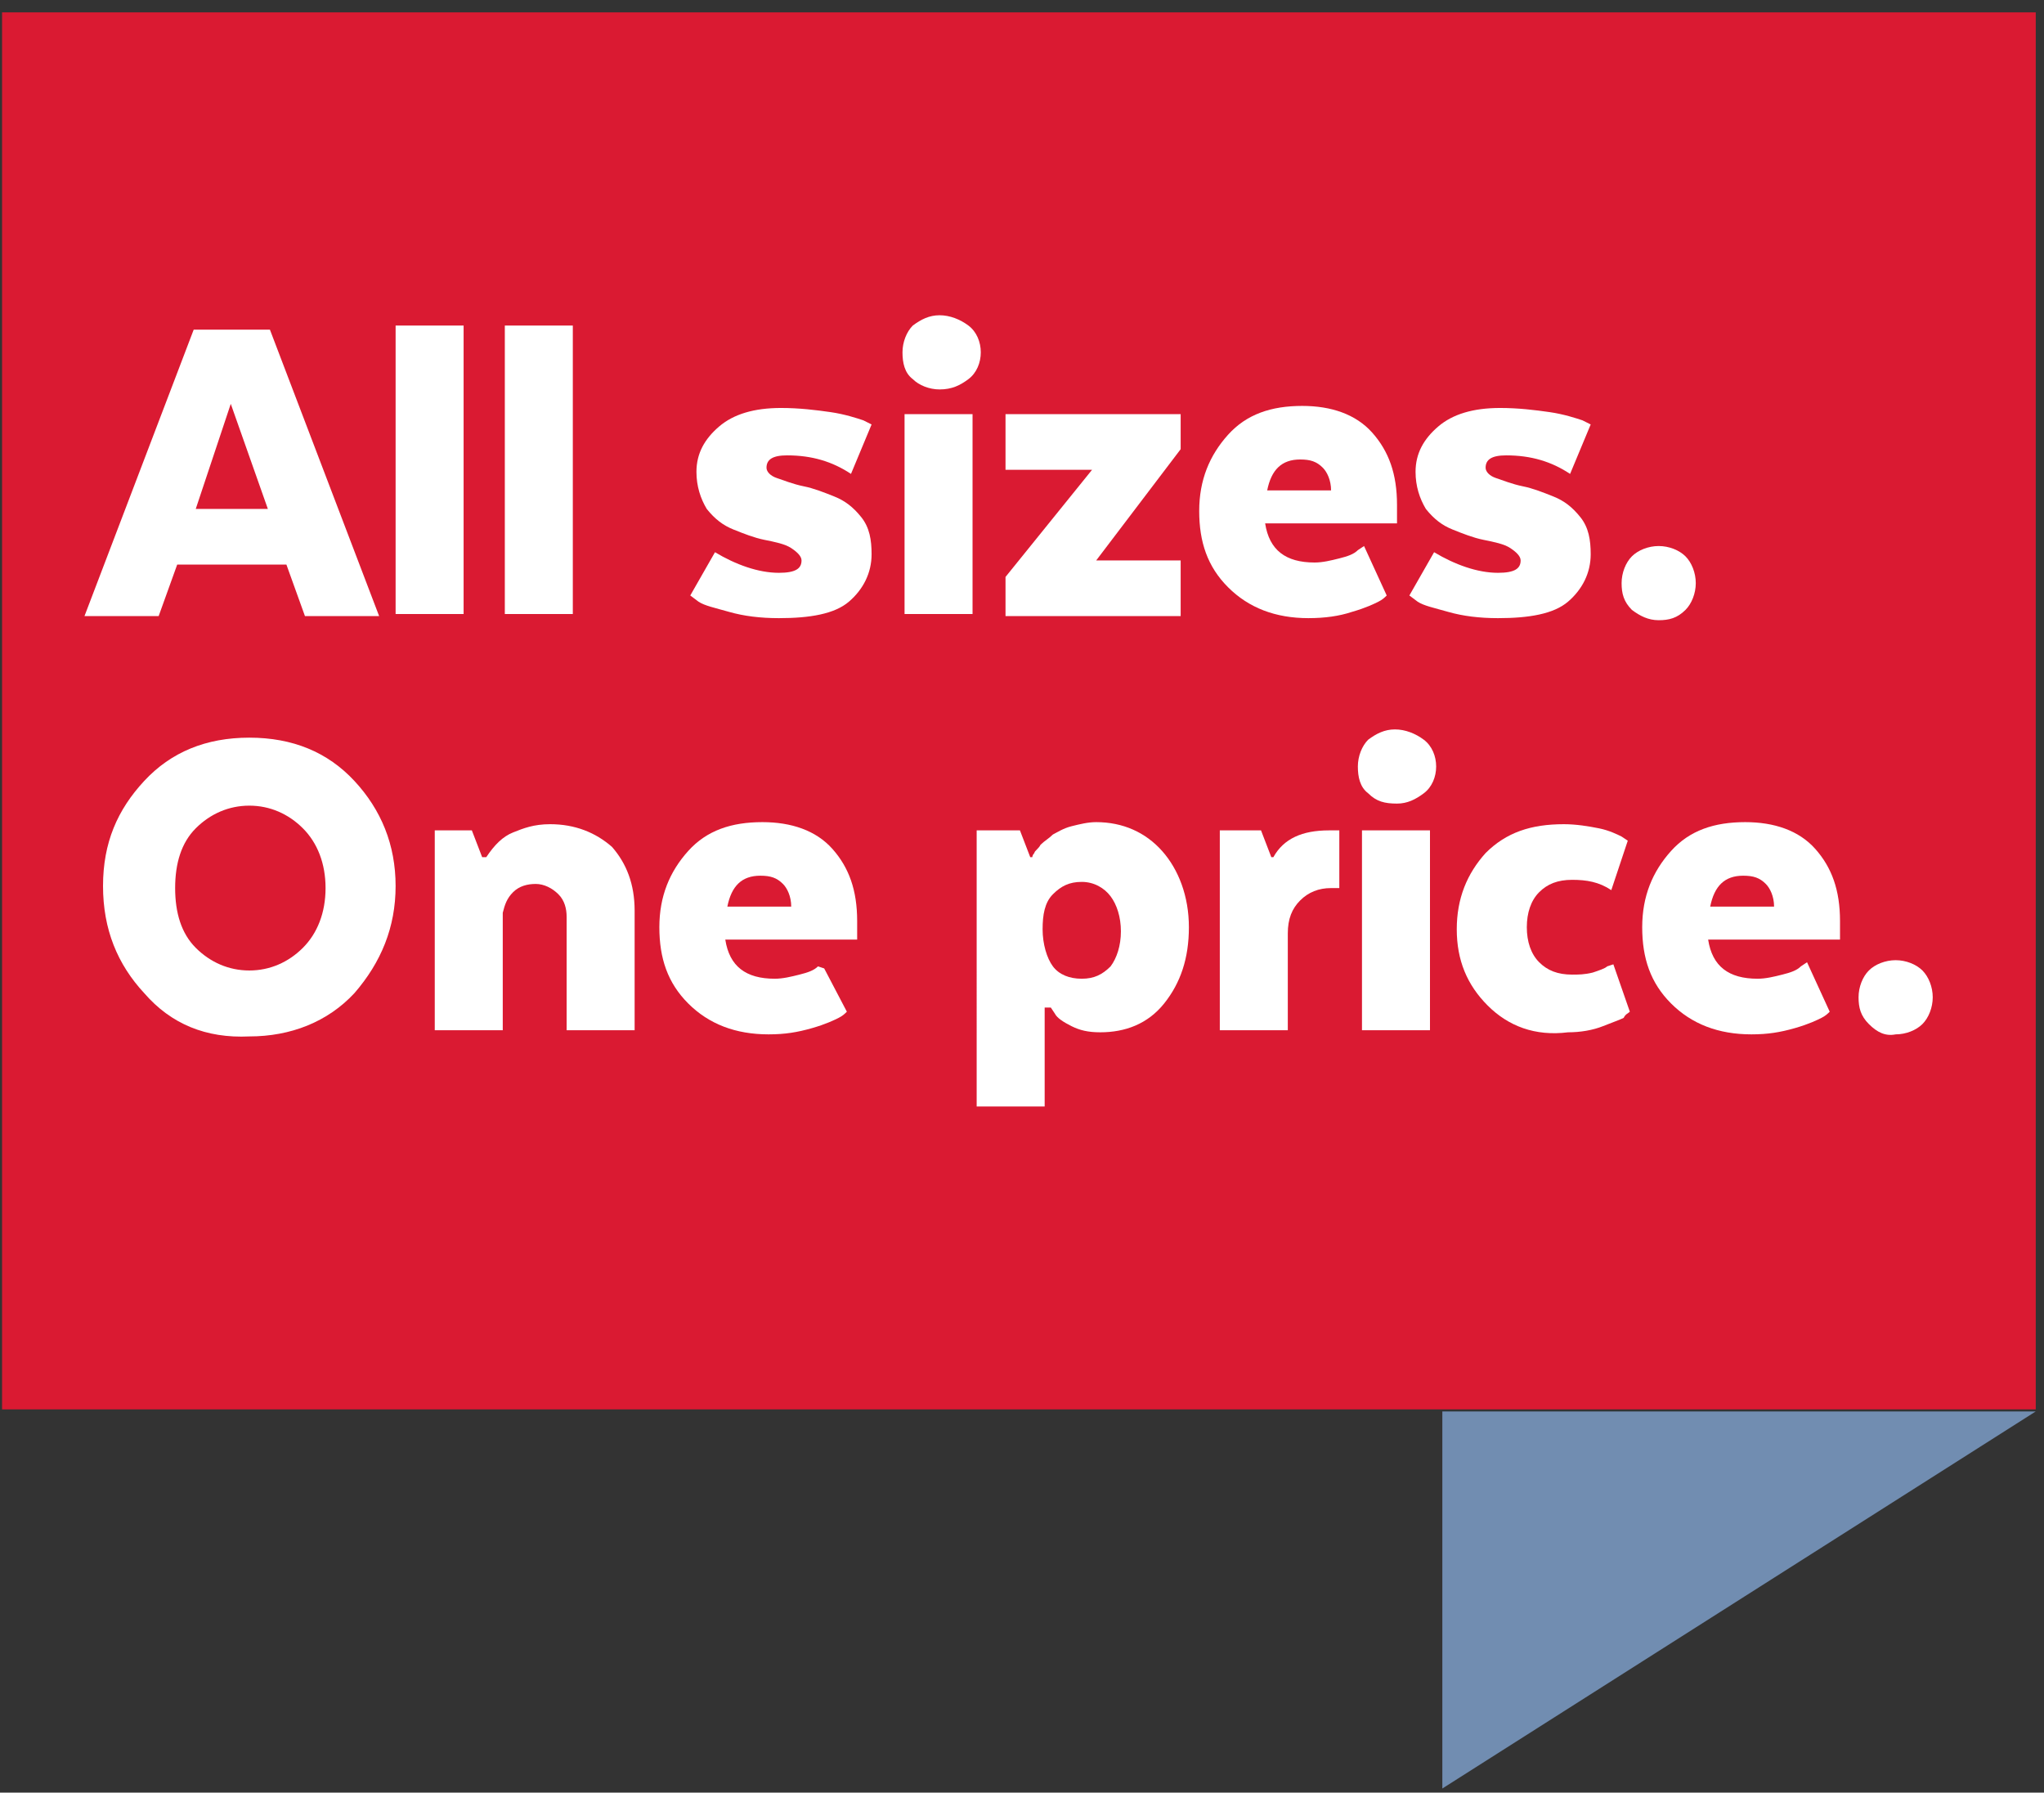
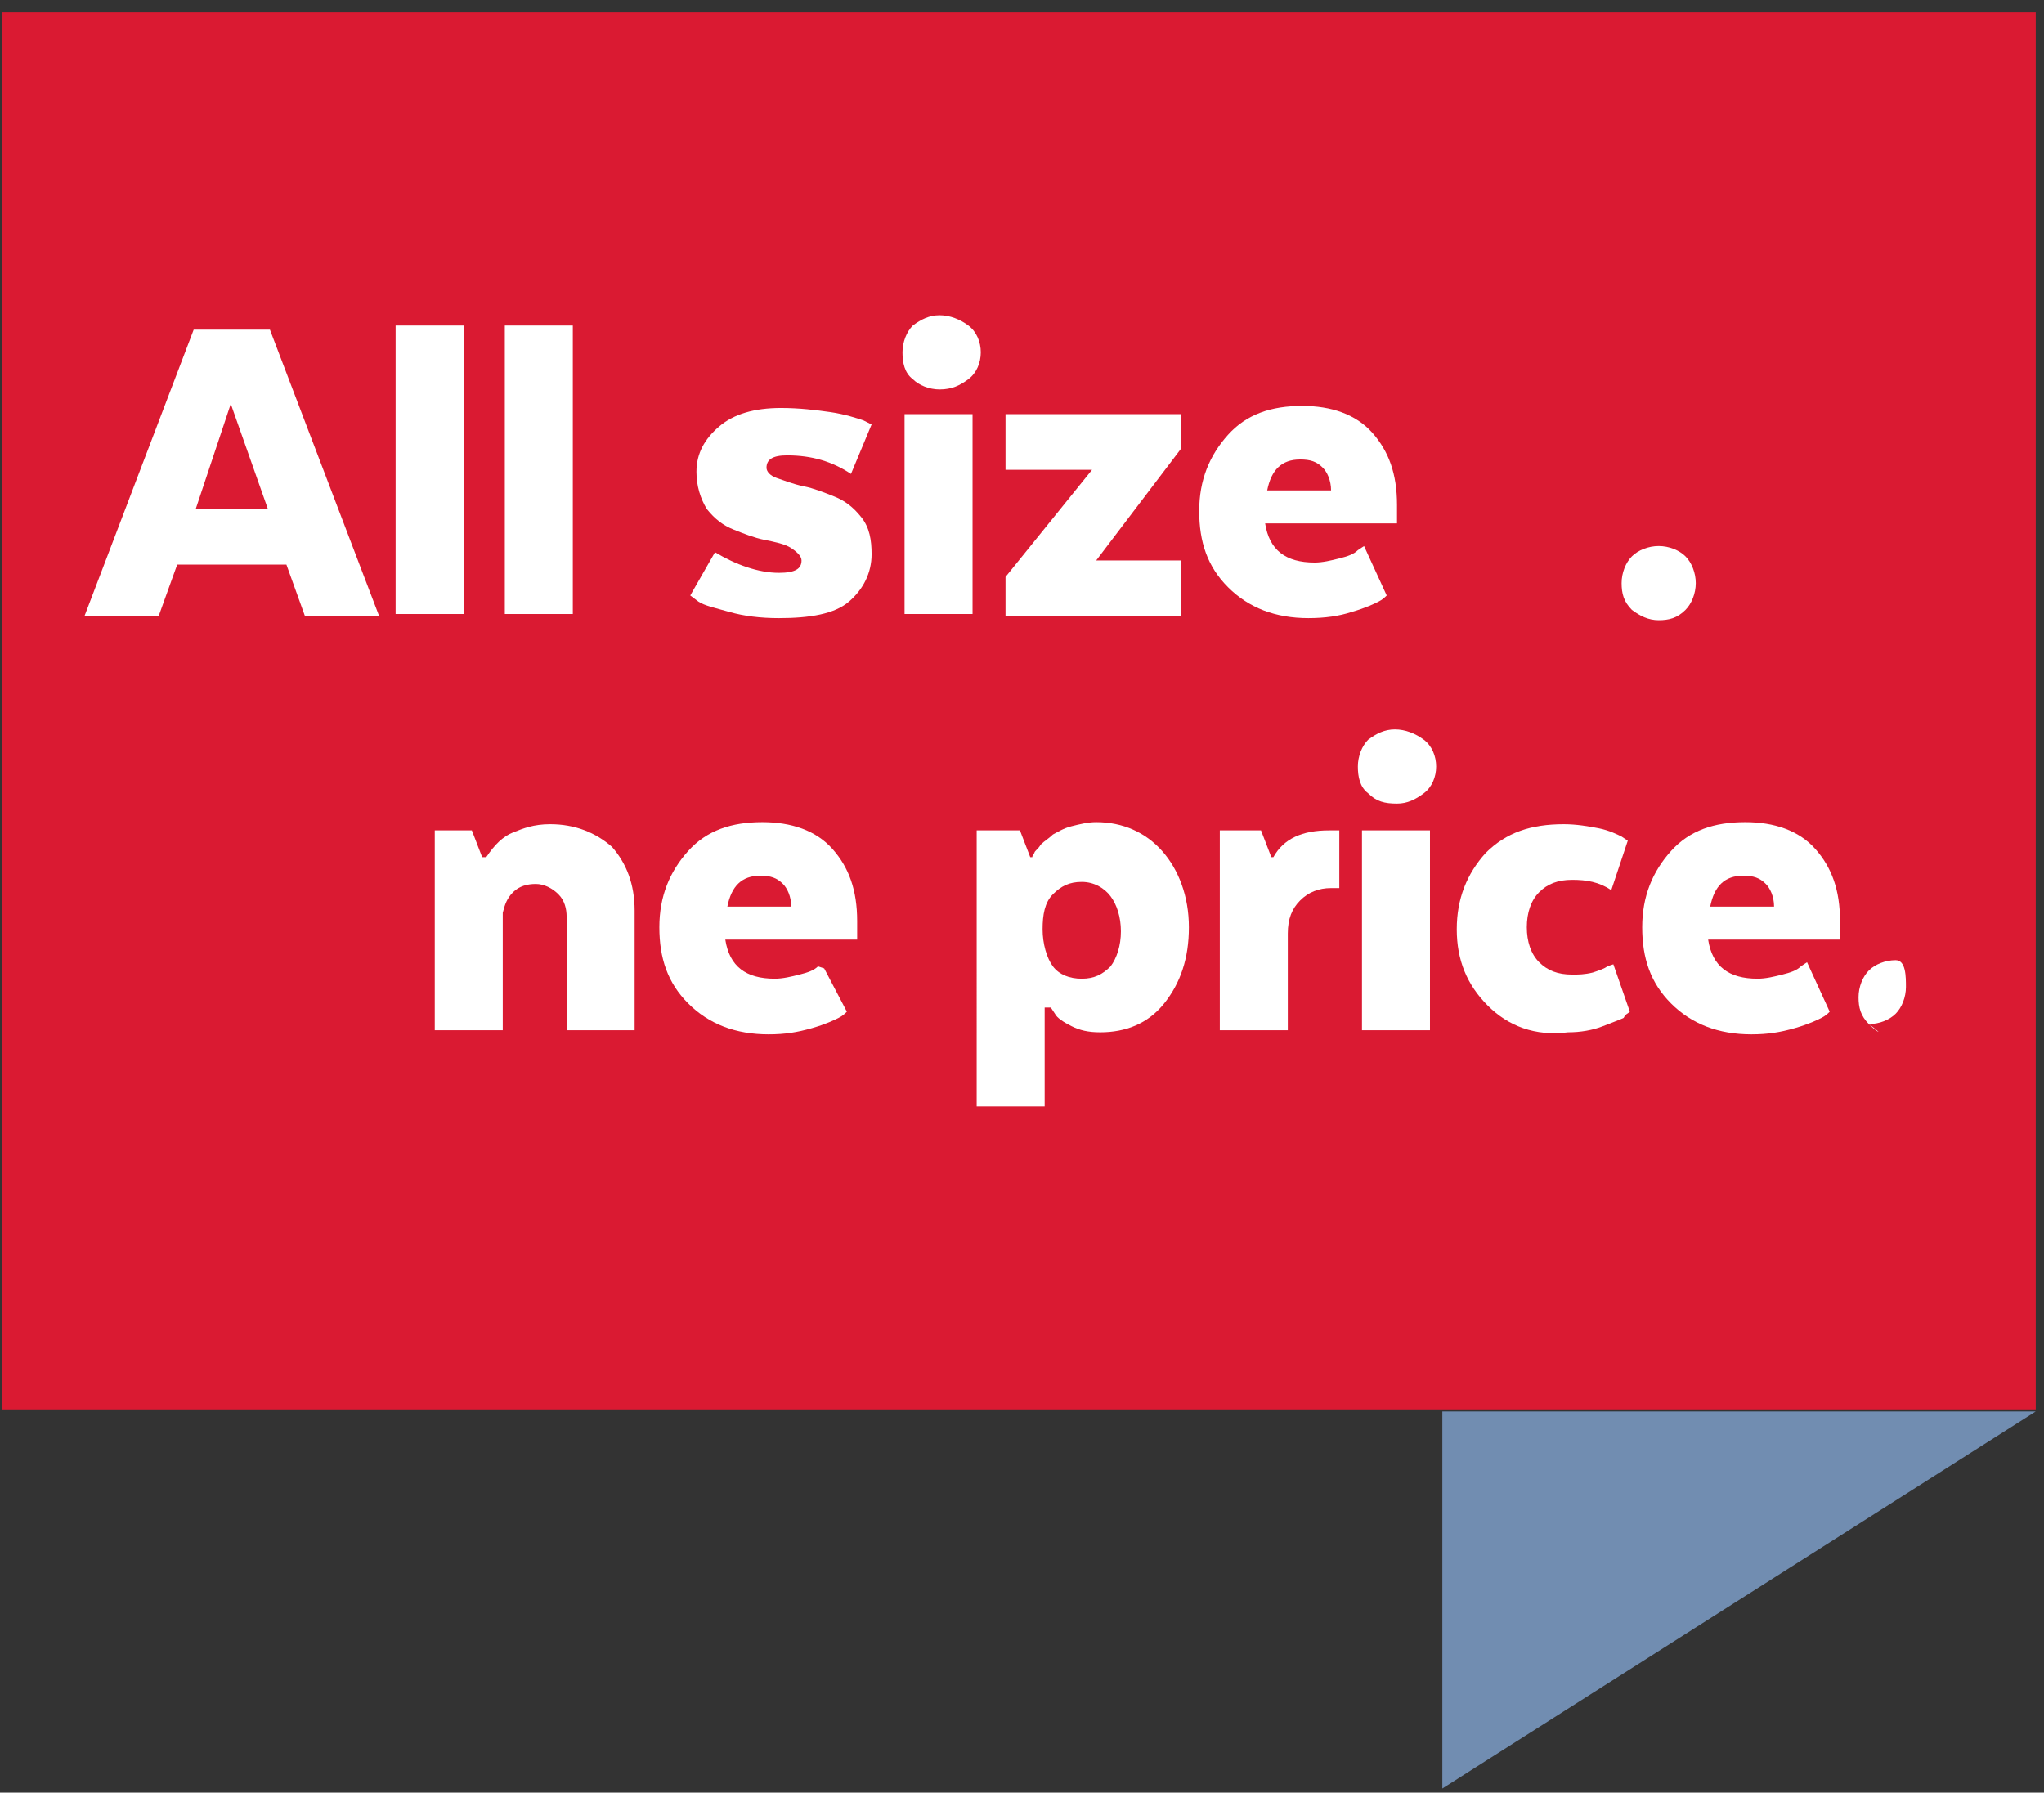
<svg xmlns="http://www.w3.org/2000/svg" version="1.1" id="Layer_1" x="0px" y="0px" viewBox="0 0 99.2 87" style="enable-background:new 0 0 99.2 87;" xml:space="preserve">
  <rect x="0" y="0" width="99.2" height="87" fill="#333333" stroke="none" />
  <style type="text/css">
	.st0{fill:#718DB1;}
	.st1{fill:#DA1A32;}
	.st2{fill:#FFFFFF;}
</style>
  <path class="st0" d="M98.8,68.5L70,86.8V68.5H98.8z" />
  <path class="st1" d="M98.8,0.6H0.1v67.8h98.7V0.6z" />
  <g>
    <path class="st2" d="M18.4,29.9h-3.6l-0.9-2.5H8.6l-0.9,2.5H4.1l5.3-13.9h3.7L18.4,29.9z M9.5,24.7H13l-1.8-5.1L9.5,24.7z" />
    <path class="st2" d="M19.2,15.8h3.3v14h-3.3V15.8z" />
    <path class="st2" d="M24.5,15.8h3.3v14h-3.3V15.8z" />
    <path class="st2" d="M34.7,26.8c1,0.6,2.1,1,3.1,1c0.8,0,1.1-0.2,1.1-0.6c0-0.2-0.2-0.4-0.5-0.6s-0.8-0.3-1.3-0.4   c-0.5-0.1-1-0.3-1.5-0.5c-0.5-0.2-0.9-0.5-1.3-1c-0.3-0.5-0.5-1.1-0.5-1.8c0-0.9,0.4-1.6,1.1-2.2c0.7-0.6,1.7-0.9,3-0.9   c0.9,0,1.7,0.1,2.4,0.2s1.3,0.3,1.6,0.4l0.4,0.2l-1,2.4c-0.9-0.6-1.9-0.9-3.1-0.9c-0.7,0-1,0.2-1,0.6c0,0.2,0.2,0.4,0.5,0.5   s0.8,0.3,1.3,0.4c0.5,0.1,1,0.3,1.5,0.5c0.5,0.2,0.9,0.5,1.3,1s0.5,1.1,0.5,1.8c0,0.9-0.4,1.7-1.1,2.3s-1.9,0.8-3.4,0.8   c-0.9,0-1.7-0.1-2.4-0.3c-0.7-0.2-1.2-0.3-1.5-0.5l-0.4-0.3L34.7,26.8z" />
    <path class="st2" d="M44.3,18.4c-0.4-0.3-0.5-0.8-0.5-1.3s0.2-1,0.5-1.3c0.4-0.3,0.8-0.5,1.3-0.5c0.5,0,1,0.2,1.4,0.5   c0.4,0.3,0.6,0.8,0.6,1.3s-0.2,1-0.6,1.3s-0.8,0.5-1.4,0.5C45.1,18.9,44.6,18.7,44.3,18.4z M43.9,20.1h3.3v9.7h-3.3V20.1z" />
    <path class="st2" d="M48.8,29.9V28l4.2-5.2h-4.2v-2.7h8.5v1.7l-4.1,5.4h4.1v2.7H48.8z" />
    <path class="st2" d="M67.3,28.9c-0.1,0.1-0.2,0.2-0.4,0.3s-0.6,0.3-1.3,0.5c-0.6,0.2-1.3,0.3-2.1,0.3c-1.6,0-2.9-0.5-3.9-1.5   c-1-1-1.4-2.2-1.4-3.7c0-1.5,0.5-2.7,1.4-3.7s2.1-1.4,3.6-1.4c1.4,0,2.6,0.4,3.4,1.3s1.2,2,1.2,3.5l0,0.9h-6.4   c0.2,1.3,1,1.9,2.4,1.9c0.4,0,0.8-0.1,1.2-0.2c0.4-0.1,0.7-0.2,0.9-0.4l0.3-0.2L67.3,28.9z M61.5,23.8h3.1c0-0.5-0.2-0.9-0.4-1.1   c-0.3-0.3-0.6-0.4-1.1-0.4C62.2,22.3,61.7,22.8,61.5,23.8z" />
-     <path class="st2" d="M69.6,26.8c1,0.6,2.1,1,3.1,1c0.8,0,1.1-0.2,1.1-0.6c0-0.2-0.2-0.4-0.5-0.6s-0.8-0.3-1.3-0.4   c-0.5-0.1-1-0.3-1.5-0.5c-0.5-0.2-0.9-0.5-1.3-1c-0.3-0.5-0.5-1.1-0.5-1.8c0-0.9,0.4-1.6,1.1-2.2c0.7-0.6,1.7-0.9,3-0.9   c0.9,0,1.7,0.1,2.4,0.2s1.3,0.3,1.6,0.4l0.4,0.2l-1,2.4c-0.9-0.6-1.9-0.9-3.1-0.9c-0.7,0-1,0.2-1,0.6c0,0.2,0.2,0.4,0.5,0.5   s0.8,0.3,1.3,0.4c0.5,0.1,1,0.3,1.5,0.5c0.5,0.2,0.9,0.5,1.3,1s0.5,1.1,0.5,1.8c0,0.9-0.4,1.7-1.1,2.3s-1.9,0.8-3.4,0.8   c-0.9,0-1.7-0.1-2.4-0.3c-0.7-0.2-1.2-0.3-1.5-0.5l-0.4-0.3L69.6,26.8z" />
    <path class="st2" d="M79.2,29.6c-0.4-0.4-0.5-0.8-0.5-1.3s0.2-1,0.5-1.3s0.8-0.5,1.3-0.5c0.5,0,1,0.2,1.3,0.5s0.5,0.8,0.5,1.3   s-0.2,1-0.5,1.3c-0.4,0.4-0.8,0.5-1.3,0.5C80,30.1,79.6,29.9,79.2,29.6z" />
-     <path class="st2" d="M7,48.2c-1.3-1.4-2-3.1-2-5.2s0.7-3.7,2-5.1c1.3-1.4,3-2.1,5.1-2.1c2.1,0,3.8,0.7,5.1,2.1c1.3,1.4,2,3.1,2,5.1   s-0.7,3.7-2,5.2c-1.3,1.4-3.1,2.1-5.1,2.1C10,50.4,8.3,49.7,7,48.2z M14.7,46c0.7-0.7,1.1-1.7,1.1-2.9s-0.4-2.2-1.1-2.9   c-0.7-0.7-1.6-1.1-2.6-1.1c-1,0-1.9,0.4-2.6,1.1c-0.7,0.7-1,1.7-1,2.9s0.3,2.2,1,2.9c0.7,0.7,1.6,1.1,2.6,1.1   C13.1,47.1,14,46.7,14.7,46z" />
    <path class="st2" d="M20.9,40.3h2l0.5,1.3h0.2c0.4-0.6,0.8-1,1.3-1.2s1-0.4,1.8-0.4c1.2,0,2.2,0.4,3,1.1c0.7,0.8,1.1,1.8,1.1,3.1   V50h-3.3v-5.5c0-0.4-0.1-0.8-0.4-1.1c-0.3-0.3-0.7-0.5-1.1-0.5c-0.4,0-0.8,0.1-1.1,0.4s-0.4,0.6-0.5,1V50h-3.3V40.3z" />
    <path class="st2" d="M41.1,49.1c-0.1,0.1-0.2,0.2-0.4,0.3c-0.2,0.1-0.6,0.3-1.3,0.5c-0.7,0.2-1.3,0.3-2.1,0.3   c-1.6,0-2.9-0.5-3.9-1.5c-1-1-1.4-2.2-1.4-3.7c0-1.5,0.5-2.7,1.4-3.7s2.1-1.4,3.6-1.4c1.4,0,2.6,0.4,3.4,1.3s1.2,2,1.2,3.5l0,0.9   h-6.4c0.2,1.3,1,1.9,2.4,1.9c0.4,0,0.8-0.1,1.2-0.2c0.4-0.1,0.7-0.2,0.9-0.4L40,47L41.1,49.1z M35.3,44h3.1c0-0.5-0.2-0.9-0.4-1.1   c-0.3-0.3-0.6-0.4-1.1-0.4C36,42.5,35.5,43,35.3,44z" />
    <path class="st2" d="M50.7,49.2v4.5h-3.3V40.3h2.1l0.5,1.3h0.1c0,0,0-0.1,0.1-0.2c0-0.1,0.2-0.2,0.3-0.4c0.2-0.2,0.4-0.3,0.6-0.5   c0.2-0.1,0.5-0.3,0.9-0.4c0.4-0.1,0.8-0.2,1.2-0.2c1.3,0,2.4,0.5,3.2,1.4s1.3,2.2,1.3,3.7c0,1.5-0.4,2.7-1.2,3.7s-1.9,1.4-3.1,1.4   c-0.6,0-1-0.1-1.4-0.3c-0.4-0.2-0.7-0.4-0.8-0.6l-0.2-0.3H50.7z M51.1,46.9c0.3,0.4,0.8,0.6,1.4,0.6s1-0.2,1.4-0.6   c0.3-0.4,0.5-1,0.5-1.7c0-0.7-0.2-1.3-0.5-1.7c-0.3-0.4-0.8-0.7-1.4-0.7c-0.6,0-1,0.2-1.4,0.6s-0.5,1-0.5,1.7S50.8,46.5,51.1,46.9z   " />
    <path class="st2" d="M65.1,43.1h-0.5c-0.6,0-1.1,0.2-1.5,0.6c-0.4,0.4-0.6,0.9-0.6,1.6V50h-3.3v-9.7h2l0.5,1.3h0.1   c0.5-0.9,1.4-1.3,2.7-1.3h0.5V43.1z" />
    <path class="st2" d="M66.4,38.5c-0.4-0.3-0.5-0.8-0.5-1.3s0.2-1,0.5-1.3c0.4-0.3,0.8-0.5,1.3-0.5c0.5,0,1,0.2,1.4,0.5   c0.4,0.3,0.6,0.8,0.6,1.3s-0.2,1-0.6,1.3S68.3,39,67.8,39C67.2,39,66.8,38.9,66.4,38.5z M66.1,40.3h3.3V50h-3.3V40.3z" />
    <path class="st2" d="M72.2,48.8c-1-1-1.5-2.2-1.5-3.7c0-1.5,0.5-2.7,1.4-3.7c1-1,2.2-1.4,3.8-1.4c0.6,0,1.2,0.1,1.7,0.2   c0.5,0.1,0.9,0.3,1.1,0.4l0.3,0.2l-0.8,2.4c-0.6-0.4-1.2-0.5-1.9-0.5c-0.7,0-1.2,0.2-1.6,0.6c-0.4,0.4-0.6,1-0.6,1.7   c0,0.7,0.2,1.3,0.6,1.7c0.4,0.4,0.9,0.6,1.6,0.6c0.3,0,0.6,0,1-0.1c0.3-0.1,0.6-0.2,0.7-0.3l0.3-0.1l0.8,2.3   c-0.1,0.1-0.2,0.1-0.3,0.3c-0.2,0.1-0.5,0.2-1,0.4c-0.5,0.2-1.1,0.3-1.7,0.3C74.5,50.3,73.2,49.8,72.2,48.8z" />
    <path class="st2" d="M88.8,49.1c-0.1,0.1-0.2,0.2-0.4,0.3c-0.2,0.1-0.6,0.3-1.3,0.5c-0.7,0.2-1.3,0.3-2.1,0.3   c-1.6,0-2.9-0.5-3.9-1.5c-1-1-1.4-2.2-1.4-3.7c0-1.5,0.5-2.7,1.4-3.7s2.1-1.4,3.6-1.4c1.4,0,2.6,0.4,3.4,1.3s1.2,2,1.2,3.5l0,0.9   h-6.4c0.2,1.3,1,1.9,2.4,1.9c0.4,0,0.8-0.1,1.2-0.2c0.4-0.1,0.7-0.2,0.9-0.4l0.3-0.2L88.8,49.1z M83,44h3.1c0-0.5-0.2-0.9-0.4-1.1   c-0.3-0.3-0.6-0.4-1.1-0.4C83.7,42.5,83.2,43,83,44z" />
-     <path class="st2" d="M90.7,49.7c-0.4-0.4-0.5-0.8-0.5-1.3c0-0.5,0.2-1,0.5-1.3s0.8-0.5,1.3-0.5c0.5,0,1,0.2,1.3,0.5   s0.5,0.8,0.5,1.3c0,0.5-0.2,1-0.5,1.3s-0.8,0.5-1.3,0.5C91.5,50.3,91.1,50.1,90.7,49.7z" />
+     <path class="st2" d="M90.7,49.7c-0.4-0.4-0.5-0.8-0.5-1.3c0-0.5,0.2-1,0.5-1.3s0.8-0.5,1.3-0.5s0.5,0.8,0.5,1.3c0,0.5-0.2,1-0.5,1.3s-0.8,0.5-1.3,0.5C91.5,50.3,91.1,50.1,90.7,49.7z" />
  </g>
</svg>